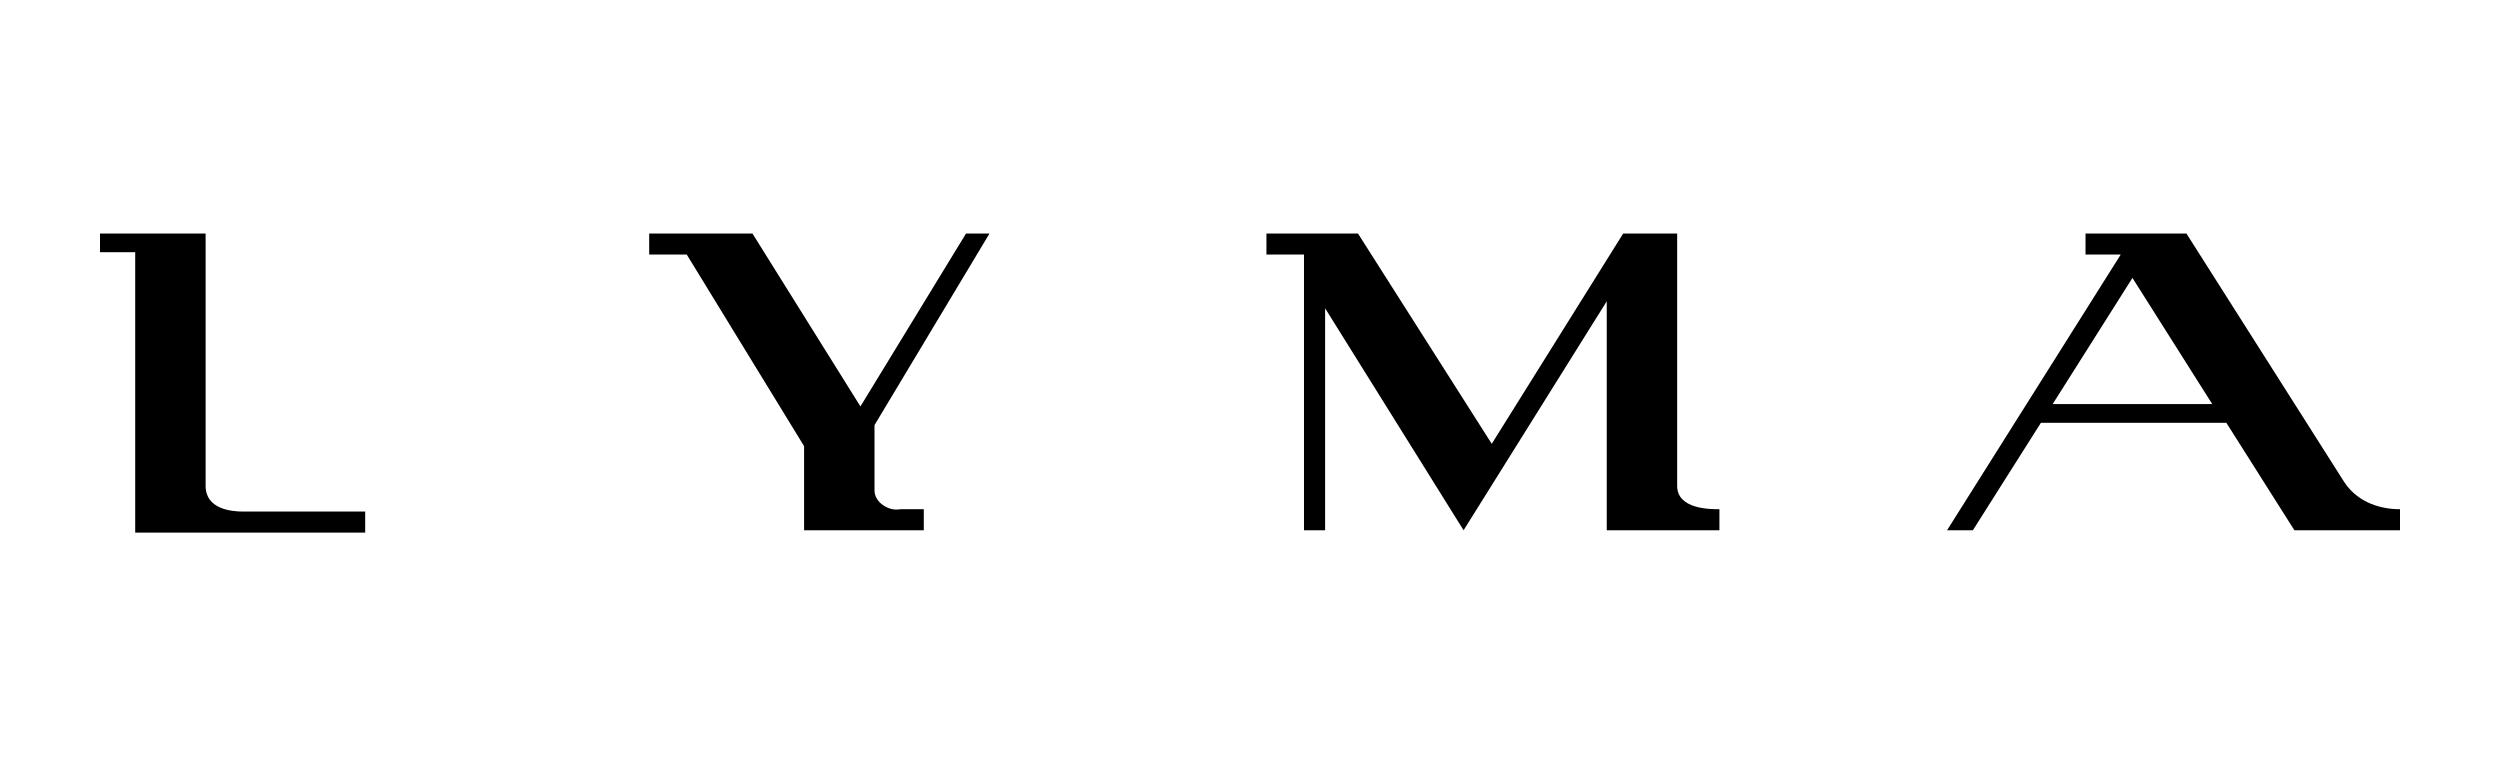
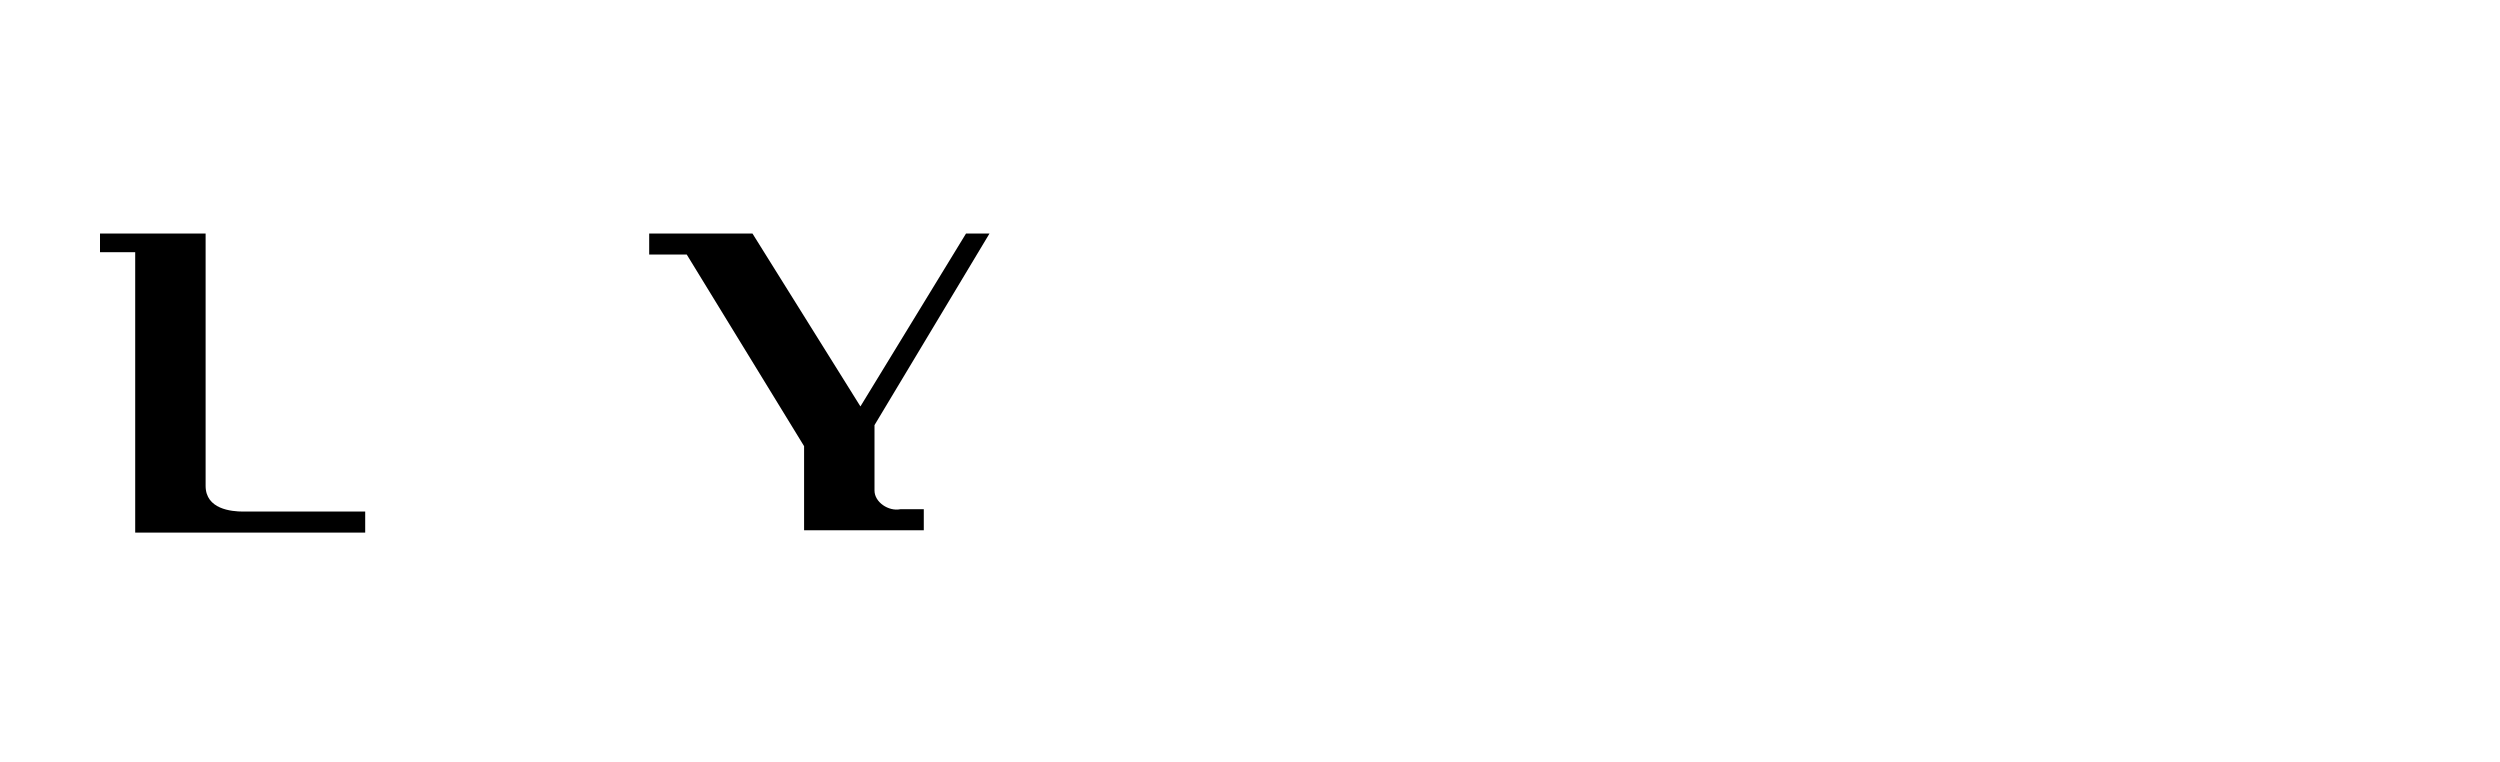
<svg xmlns="http://www.w3.org/2000/svg" width="200" height="61" viewBox="0 0 200 61" fill="none">
  <g clip-path="url(#clip0_1417_6197)">
    <path fill-rule="evenodd" clip-rule="evenodd" d="M8 18.682H16.449V38.869C16.449 40.738 18.514 40.925 19.453 40.925H29.216V42.608H10.816V20.177H8V18.682Z" fill="black" />
-     <path fill-rule="evenodd" clip-rule="evenodd" d="M79.16 18.682H77.282L68.834 32.514L60.197 18.682H51.935V20.364H54.94L64.327 35.692V42.421H73.903V40.738H72.025C71.087 40.925 69.96 40.178 69.96 39.243V39.056V34.009L79.16 18.682Z" fill="black" />
-     <path fill-rule="evenodd" clip-rule="evenodd" d="M101.315 18.682V20.364H104.319V42.421H106.009V24.663L117.087 42.421L128.54 24.102V42.421H137.553V40.738C136.801 40.738 134.173 40.738 134.173 38.869V18.682H129.854L119.34 35.505L108.638 18.682H101.315Z" fill="black" />
-     <path fill-rule="evenodd" clip-rule="evenodd" d="M164.213 32.327L170.596 22.233L176.981 32.327H164.213ZM187.495 38.495L174.915 18.682H166.842V20.364H169.659L155.764 42.421H157.829L163.274 33.822H178.107L183.552 42.421H192.001V40.738C190.123 40.738 188.434 39.991 187.495 38.495Z" fill="black" />
+     <path fill-rule="evenodd" clip-rule="evenodd" d="M79.16 18.682H77.282L68.834 32.514L60.197 18.682H51.935V20.364H54.94L64.327 35.692V42.421H73.903V40.738H72.025C71.087 40.925 69.96 40.178 69.96 39.243V39.056V34.009L79.16 18.682" fill="black" />
  </g>
  <defs>
    <clipPath id="clip0_1417_6197">
      <rect width="184" height="26" fill="white" transform="translate(8 17.5)" />
    </clipPath>
  </defs>
</svg>